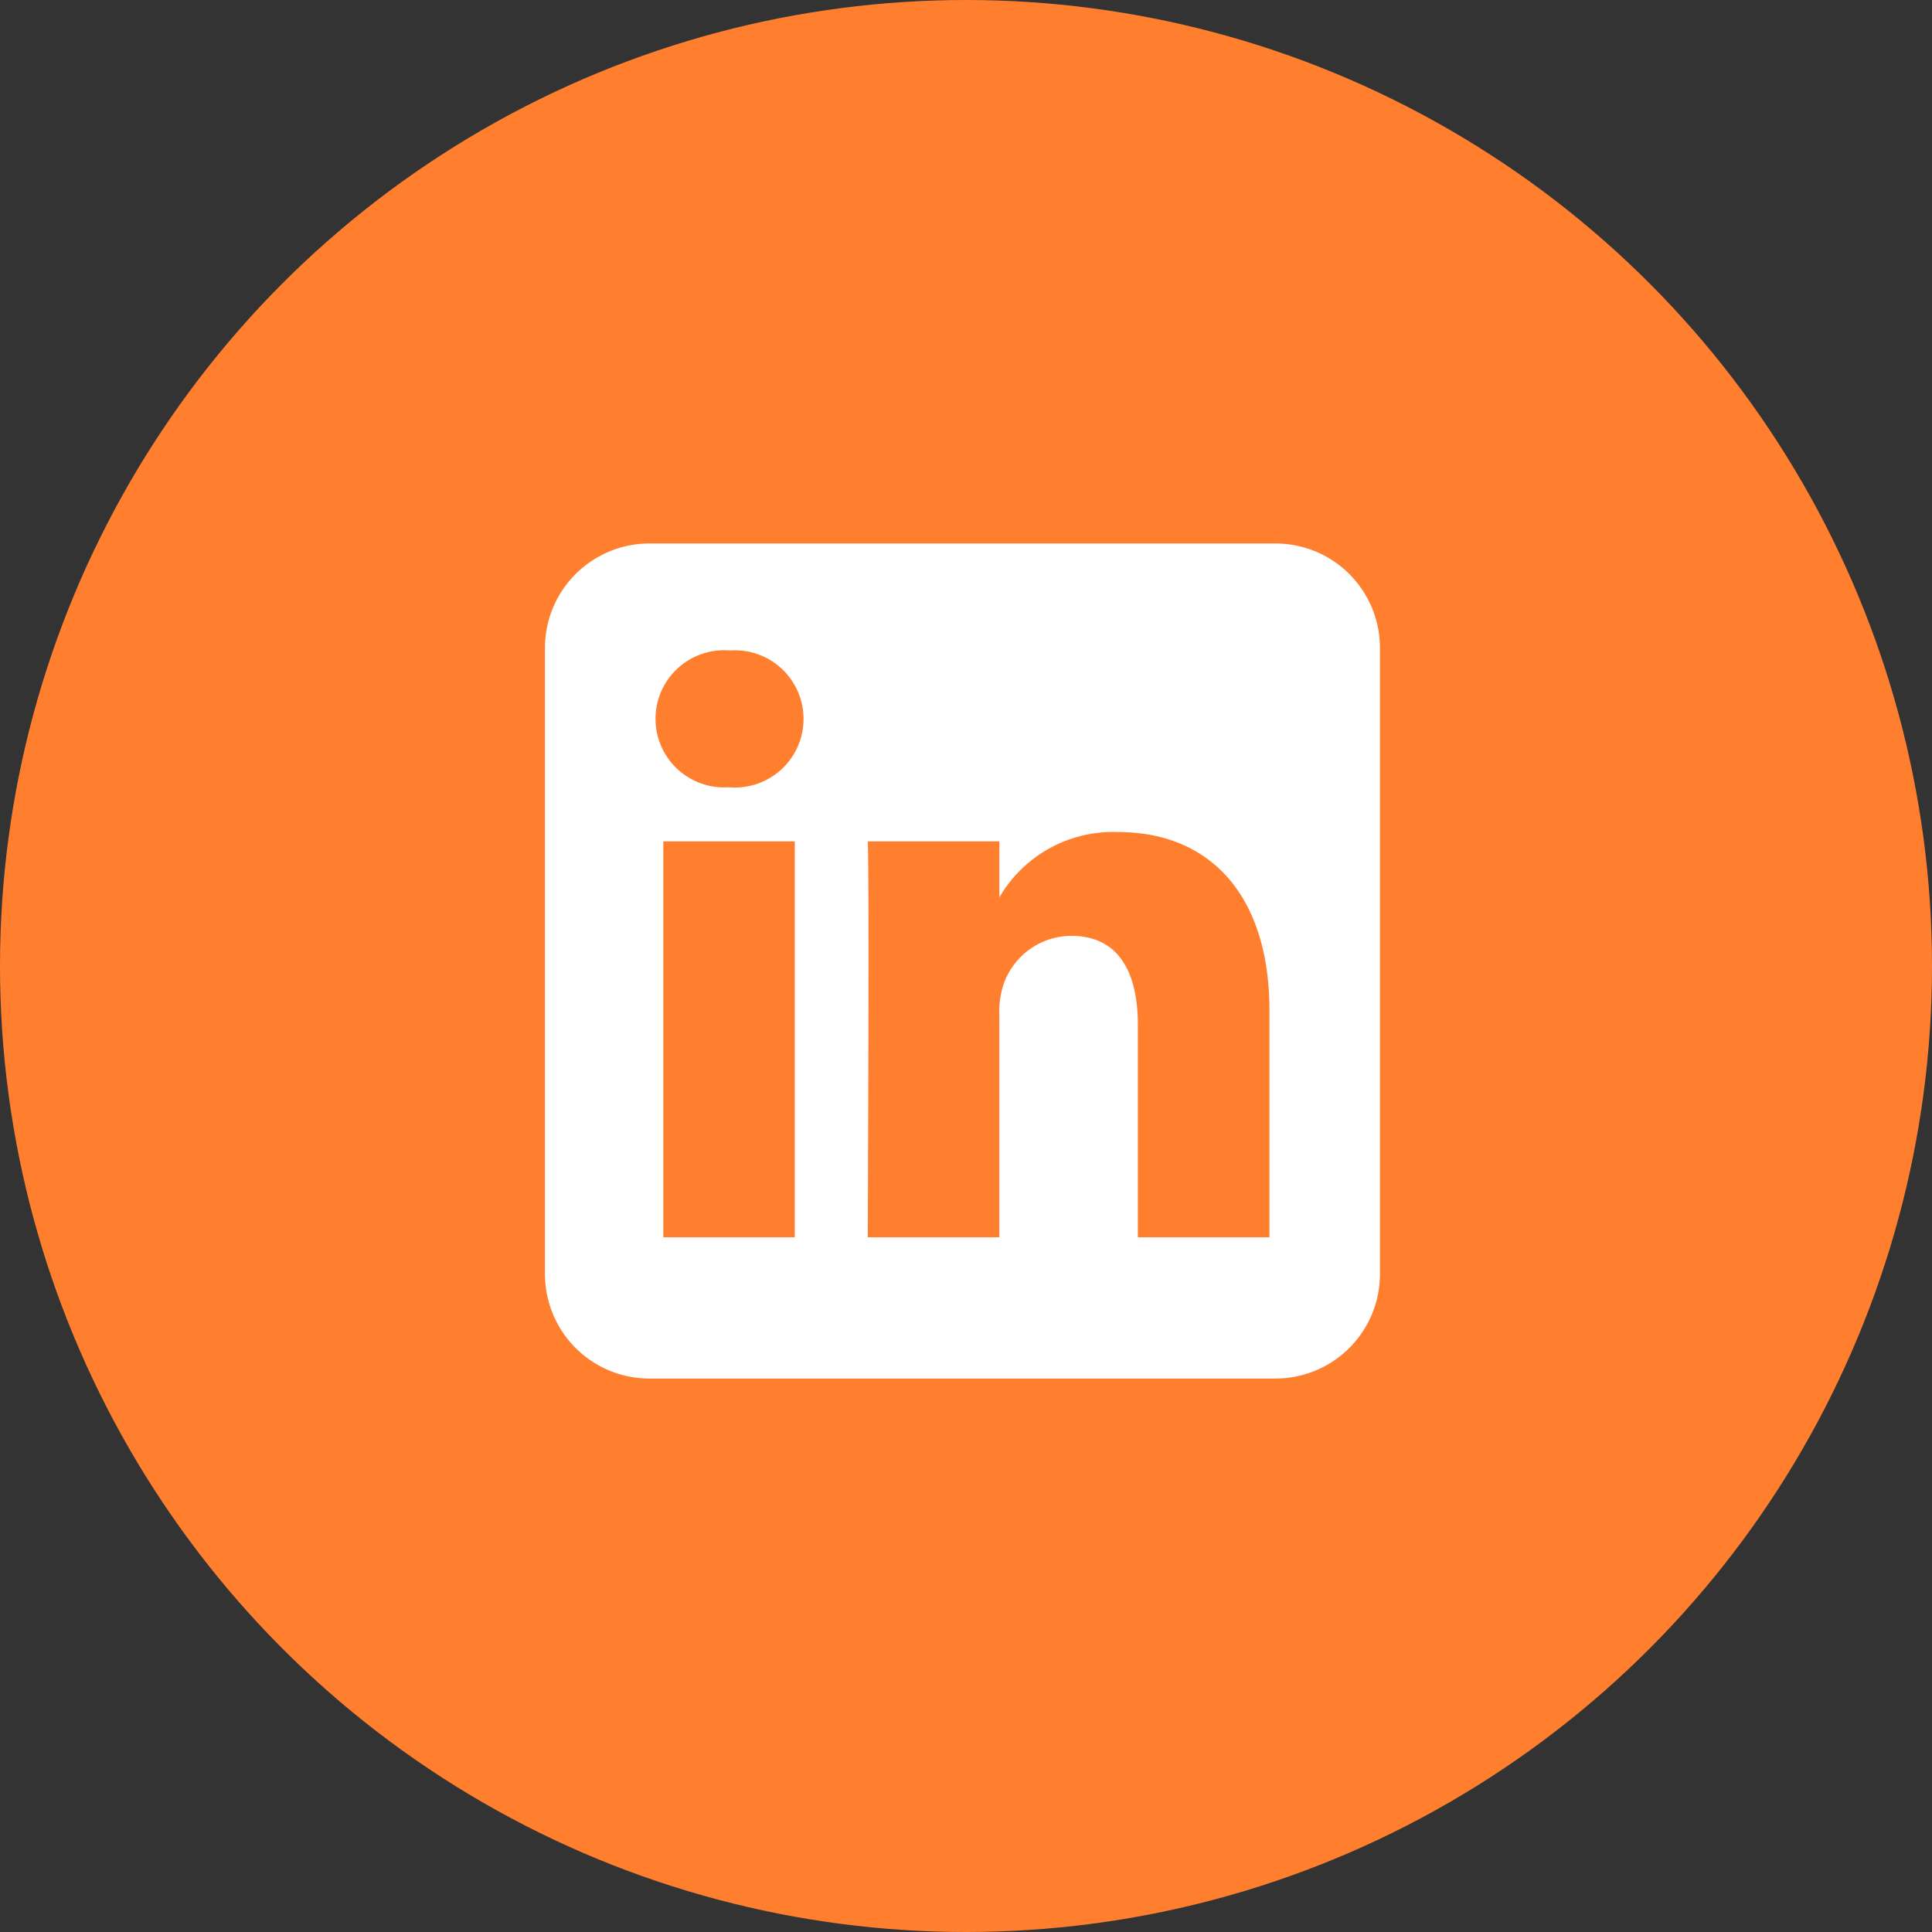
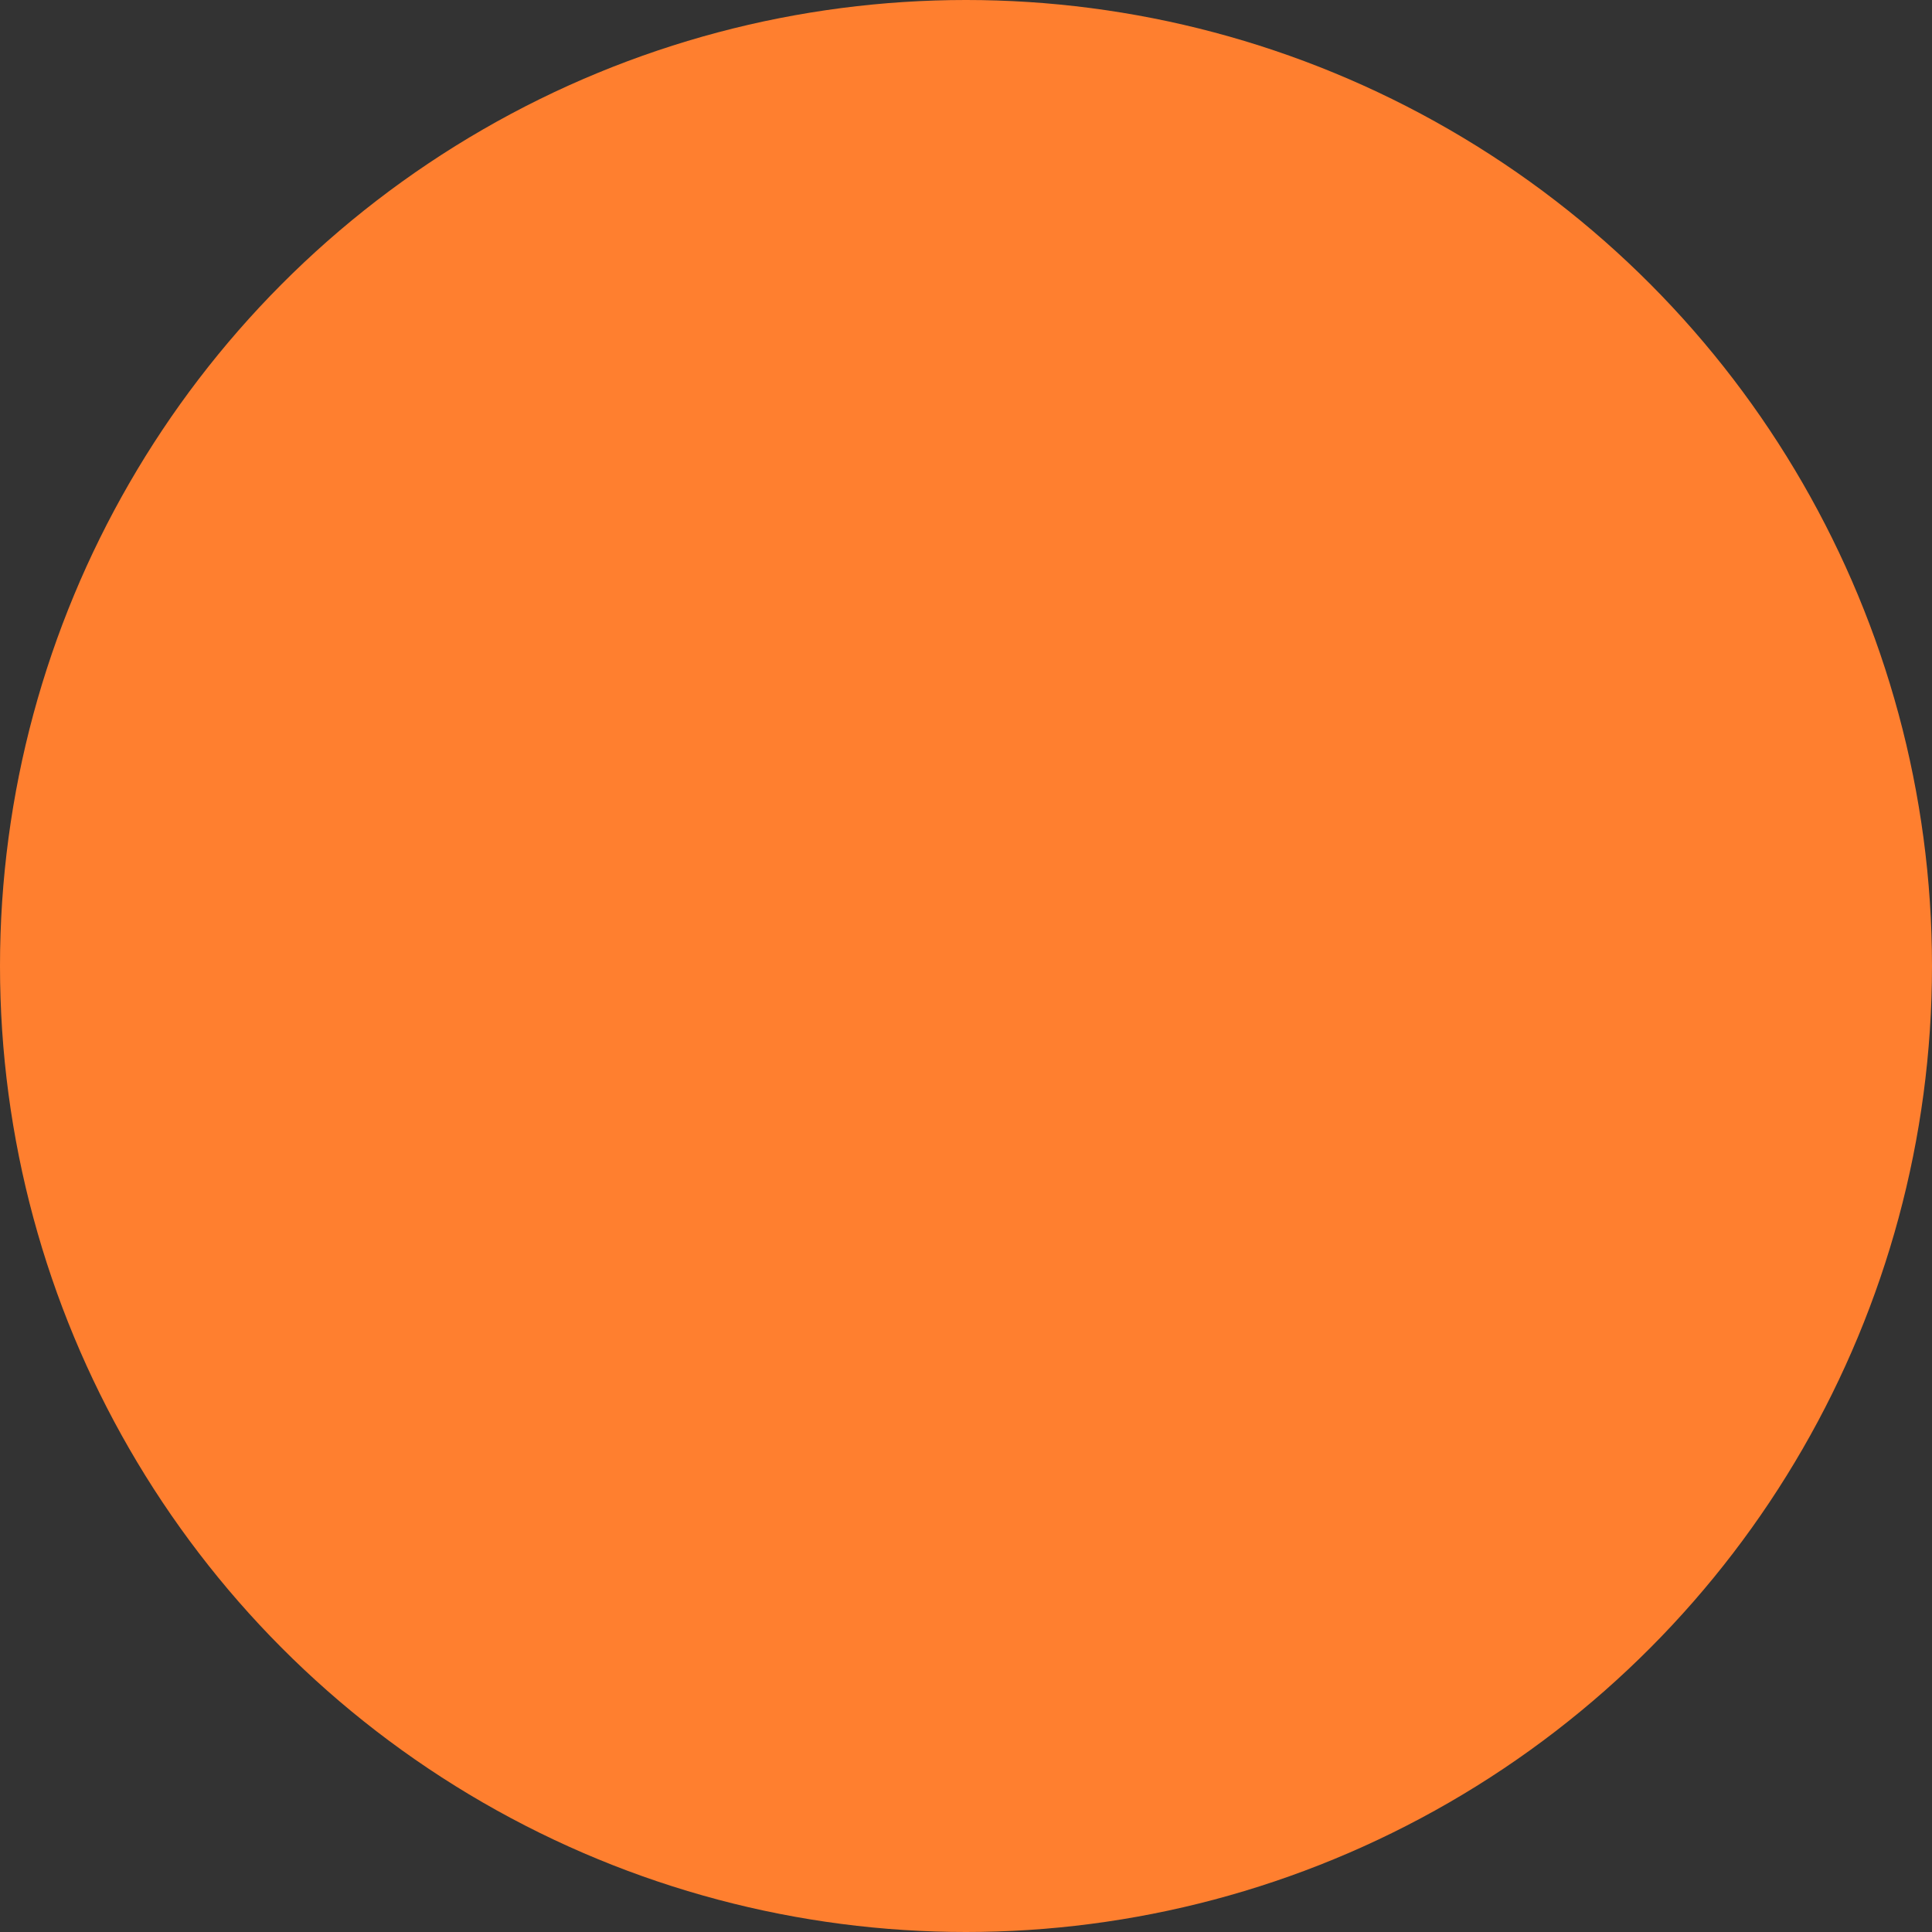
<svg xmlns="http://www.w3.org/2000/svg" width="58" height="58" viewBox="0 0 58 58">
  <rect x="0" y="0" width="58" height="58" fill="#333333" stroke="none" />
  <g id="Group_60889" data-name="Group 60889" transform="translate(-690 -3310)">
    <circle id="Ellipse_15" data-name="Ellipse 15" cx="29" cy="29" r="29" transform="translate(690 3310)" fill="#ff7f2f" />
-     <path id="Subtraction_1" data-name="Subtraction 1" d="M21.936,25.069H3.134A3.138,3.138,0,0,1,0,21.934V3.133A3.137,3.137,0,0,1,3.134,0h18.8a3.136,3.136,0,0,1,3.133,3.133v18.8A3.137,3.137,0,0,1,21.936,25.069ZM15.8,11.779c1.31,0,2,.93,2,2.689v6.36h3.95V14.012c0-3.349-1.7-5.349-4.548-5.349a3.944,3.944,0,0,0-3.56,1.961V8.943H9.691c.051,1.093,0,11.445,0,11.885h3.95V14.19a2.63,2.63,0,0,1,.13-.966A2.16,2.16,0,0,1,15.8,11.779ZM3.553,8.943V20.828H7.5V8.943Zm2-5.731A2.059,2.059,0,1,0,5.5,7.319h.027a2.06,2.06,0,1,0,.025-4.107Z" transform="translate(706.36 3326.316)" fill="#fff" />
    <path id="Subtraction_1_-_Outline" data-name="Subtraction 1 - Outline" d="M21.936,25.569H3.134A3.638,3.638,0,0,1-.5,21.934V3.133A3.638,3.638,0,0,1,3.134-.5h18.8a3.637,3.637,0,0,1,3.633,3.633v18.8A3.638,3.638,0,0,1,21.936,25.569ZM3.134.5A2.636,2.636,0,0,0,.5,3.133v18.8a2.637,2.637,0,0,0,2.634,2.634h18.8a2.636,2.636,0,0,0,2.633-2.634V3.133A2.636,2.636,0,0,0,21.936.5ZM22.25,21.328H17.3v-6.86c0-2.189-1.131-2.189-1.5-2.189a1.655,1.655,0,0,0-1.562,1.131,2.271,2.271,0,0,0-.094.779v7.138H9.189l0-.5c.018-3.723.041-10.992,0-11.859l-.024-.523h4.974v.81A4.465,4.465,0,0,1,17.2,8.164a4.707,4.707,0,0,1,3.723,1.595,6.472,6.472,0,0,1,1.325,4.254Zm-3.95-1h2.95V14.012c0-3.082-1.476-4.849-4.048-4.849a3.439,3.439,0,0,0-3.14,1.733l-.92,1.419V9.443H10.2c.028,2.1,0,8.945-.009,10.885h2.948V14.19a3.034,3.034,0,0,1,.167-1.156A2.643,2.643,0,0,1,15.8,11.279a2.255,2.255,0,0,1,1.893.886,3.81,3.81,0,0,1,.609,2.3ZM8,21.328H3.053V8.443H8Zm-3.952-1H7V9.443H4.053ZM5.529,7.819H5.5A2.76,2.76,0,0,1,3.595,7.1,2.489,2.489,0,0,1,2.82,5.266,2.562,2.562,0,0,1,5.555,2.712,2.552,2.552,0,0,1,8.264,5.255v.011A2.561,2.561,0,0,1,5.529,7.819Zm.025-4.107A1.561,1.561,0,1,0,5.5,6.819h.027a1.562,1.562,0,1,0,.025-3.107Z" transform="translate(706.36 3326.316)" fill="rgba(0,0,0,0)" />
  </g>
</svg>